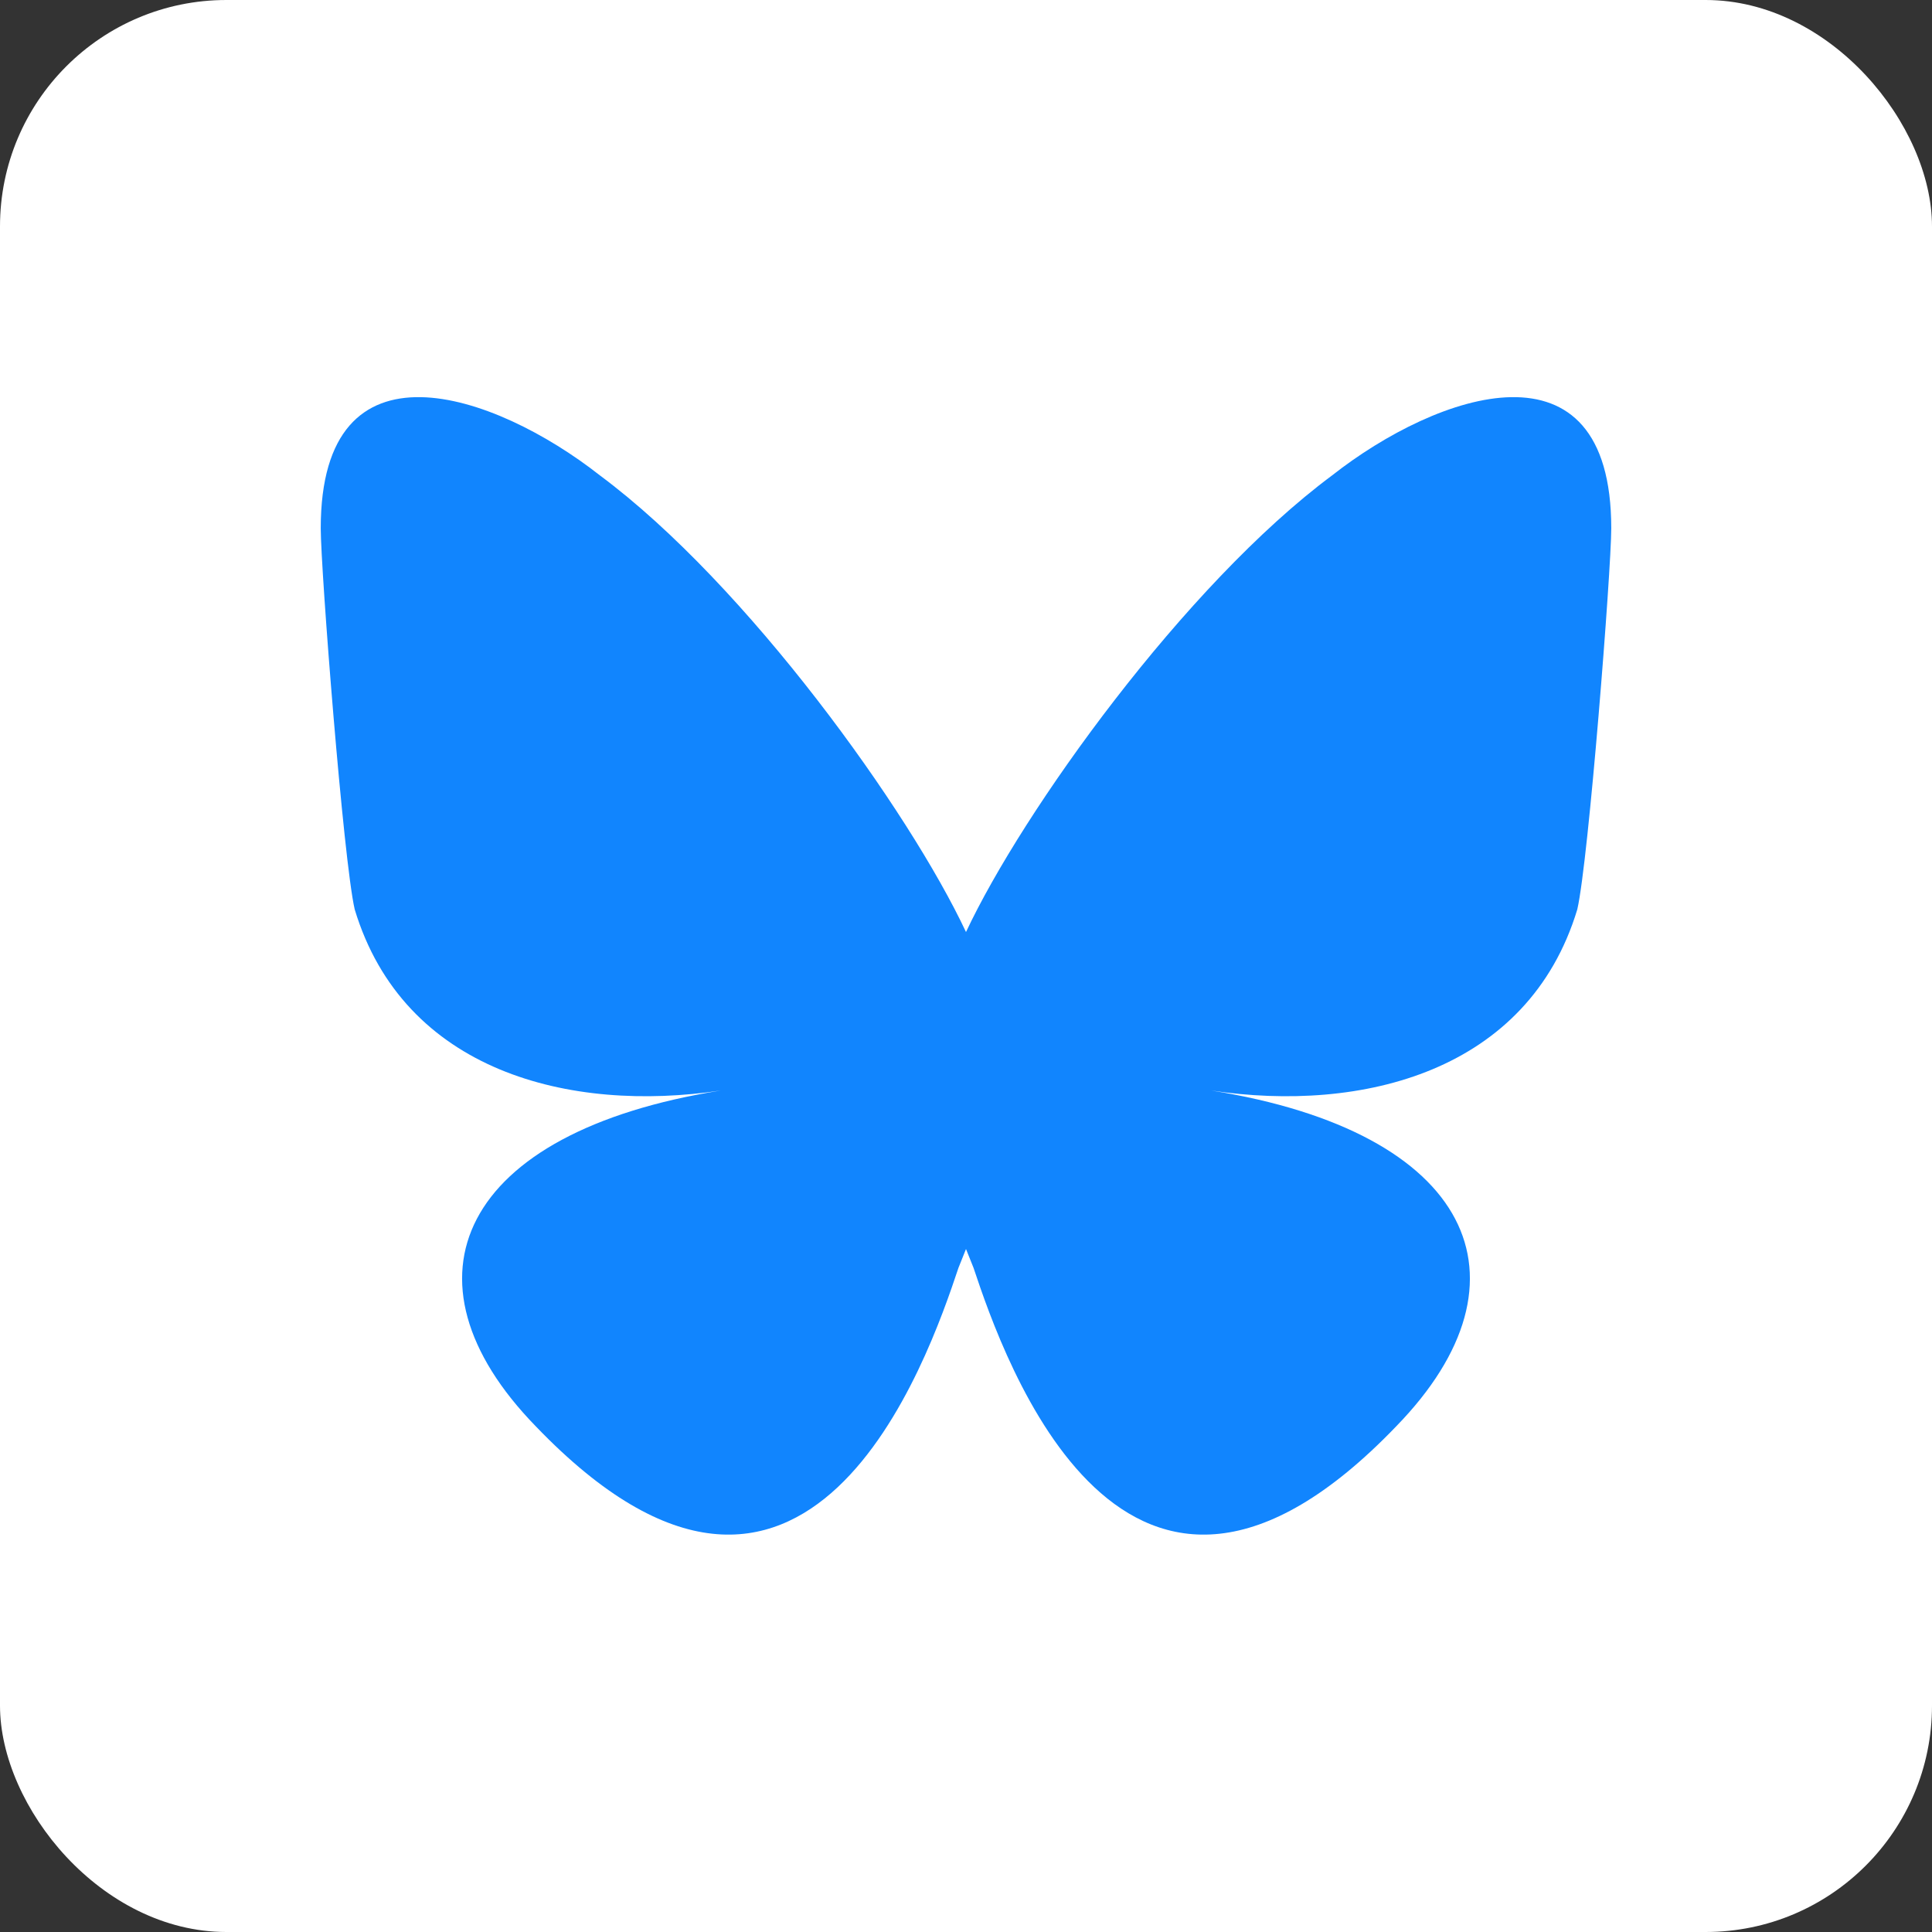
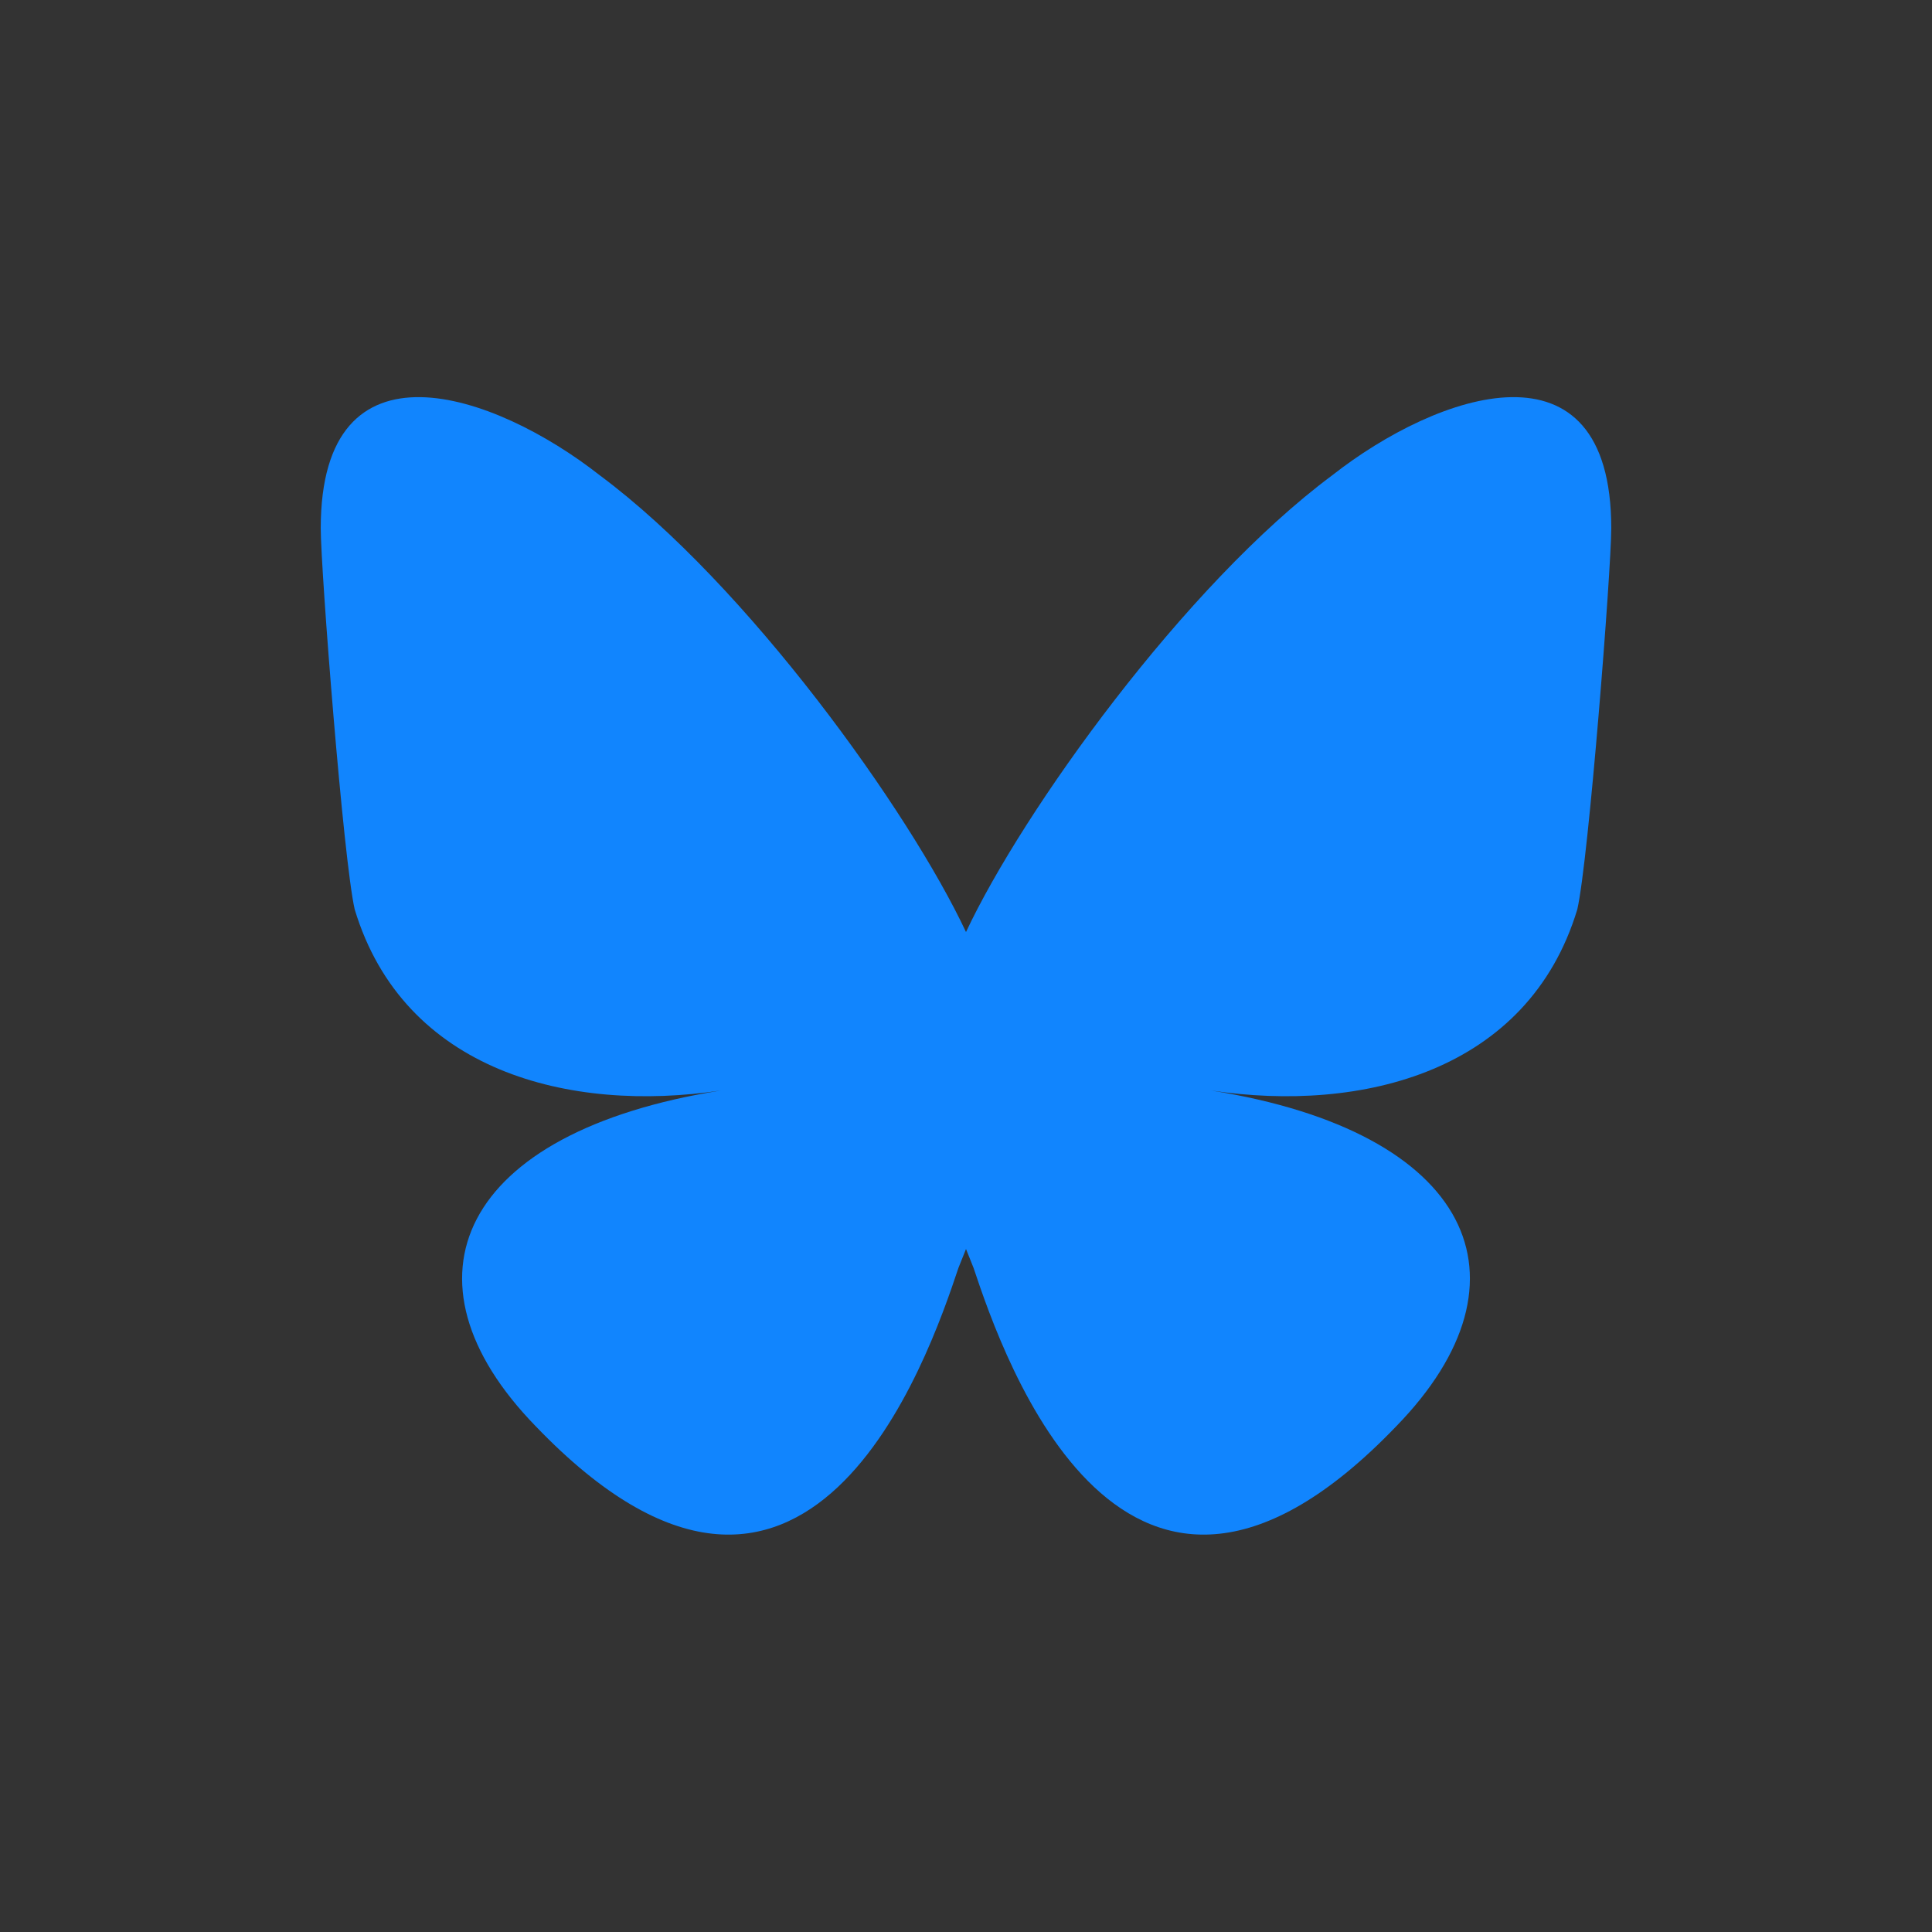
<svg xmlns="http://www.w3.org/2000/svg" aria-label="Bluesky" role="img" viewBox="0 0 512 512">
  <rect x="0" y="0" width="512" height="512" fill="#333333" stroke="none" />
-   <rect x="0" y="0" rx="60" ry="60" height="512" width="512" fill="#fff" />
  <path d="M159 126c-28-22-74-38-74 14 0 11 6 88 9 101 13 43 57 54 97 48-69 11-87 50-49 89 72 75 104-18 112-42l2-5 2 5c8 24 40 117 112 42 38-39 20-78-49-89 40 6 84-5 97-48 3-13 9-90 9-101 0-52-46-36-74-14-39 29-82 89-97 121-15-32-58-92-97-121Z" fill="#1185fe" />
</svg>